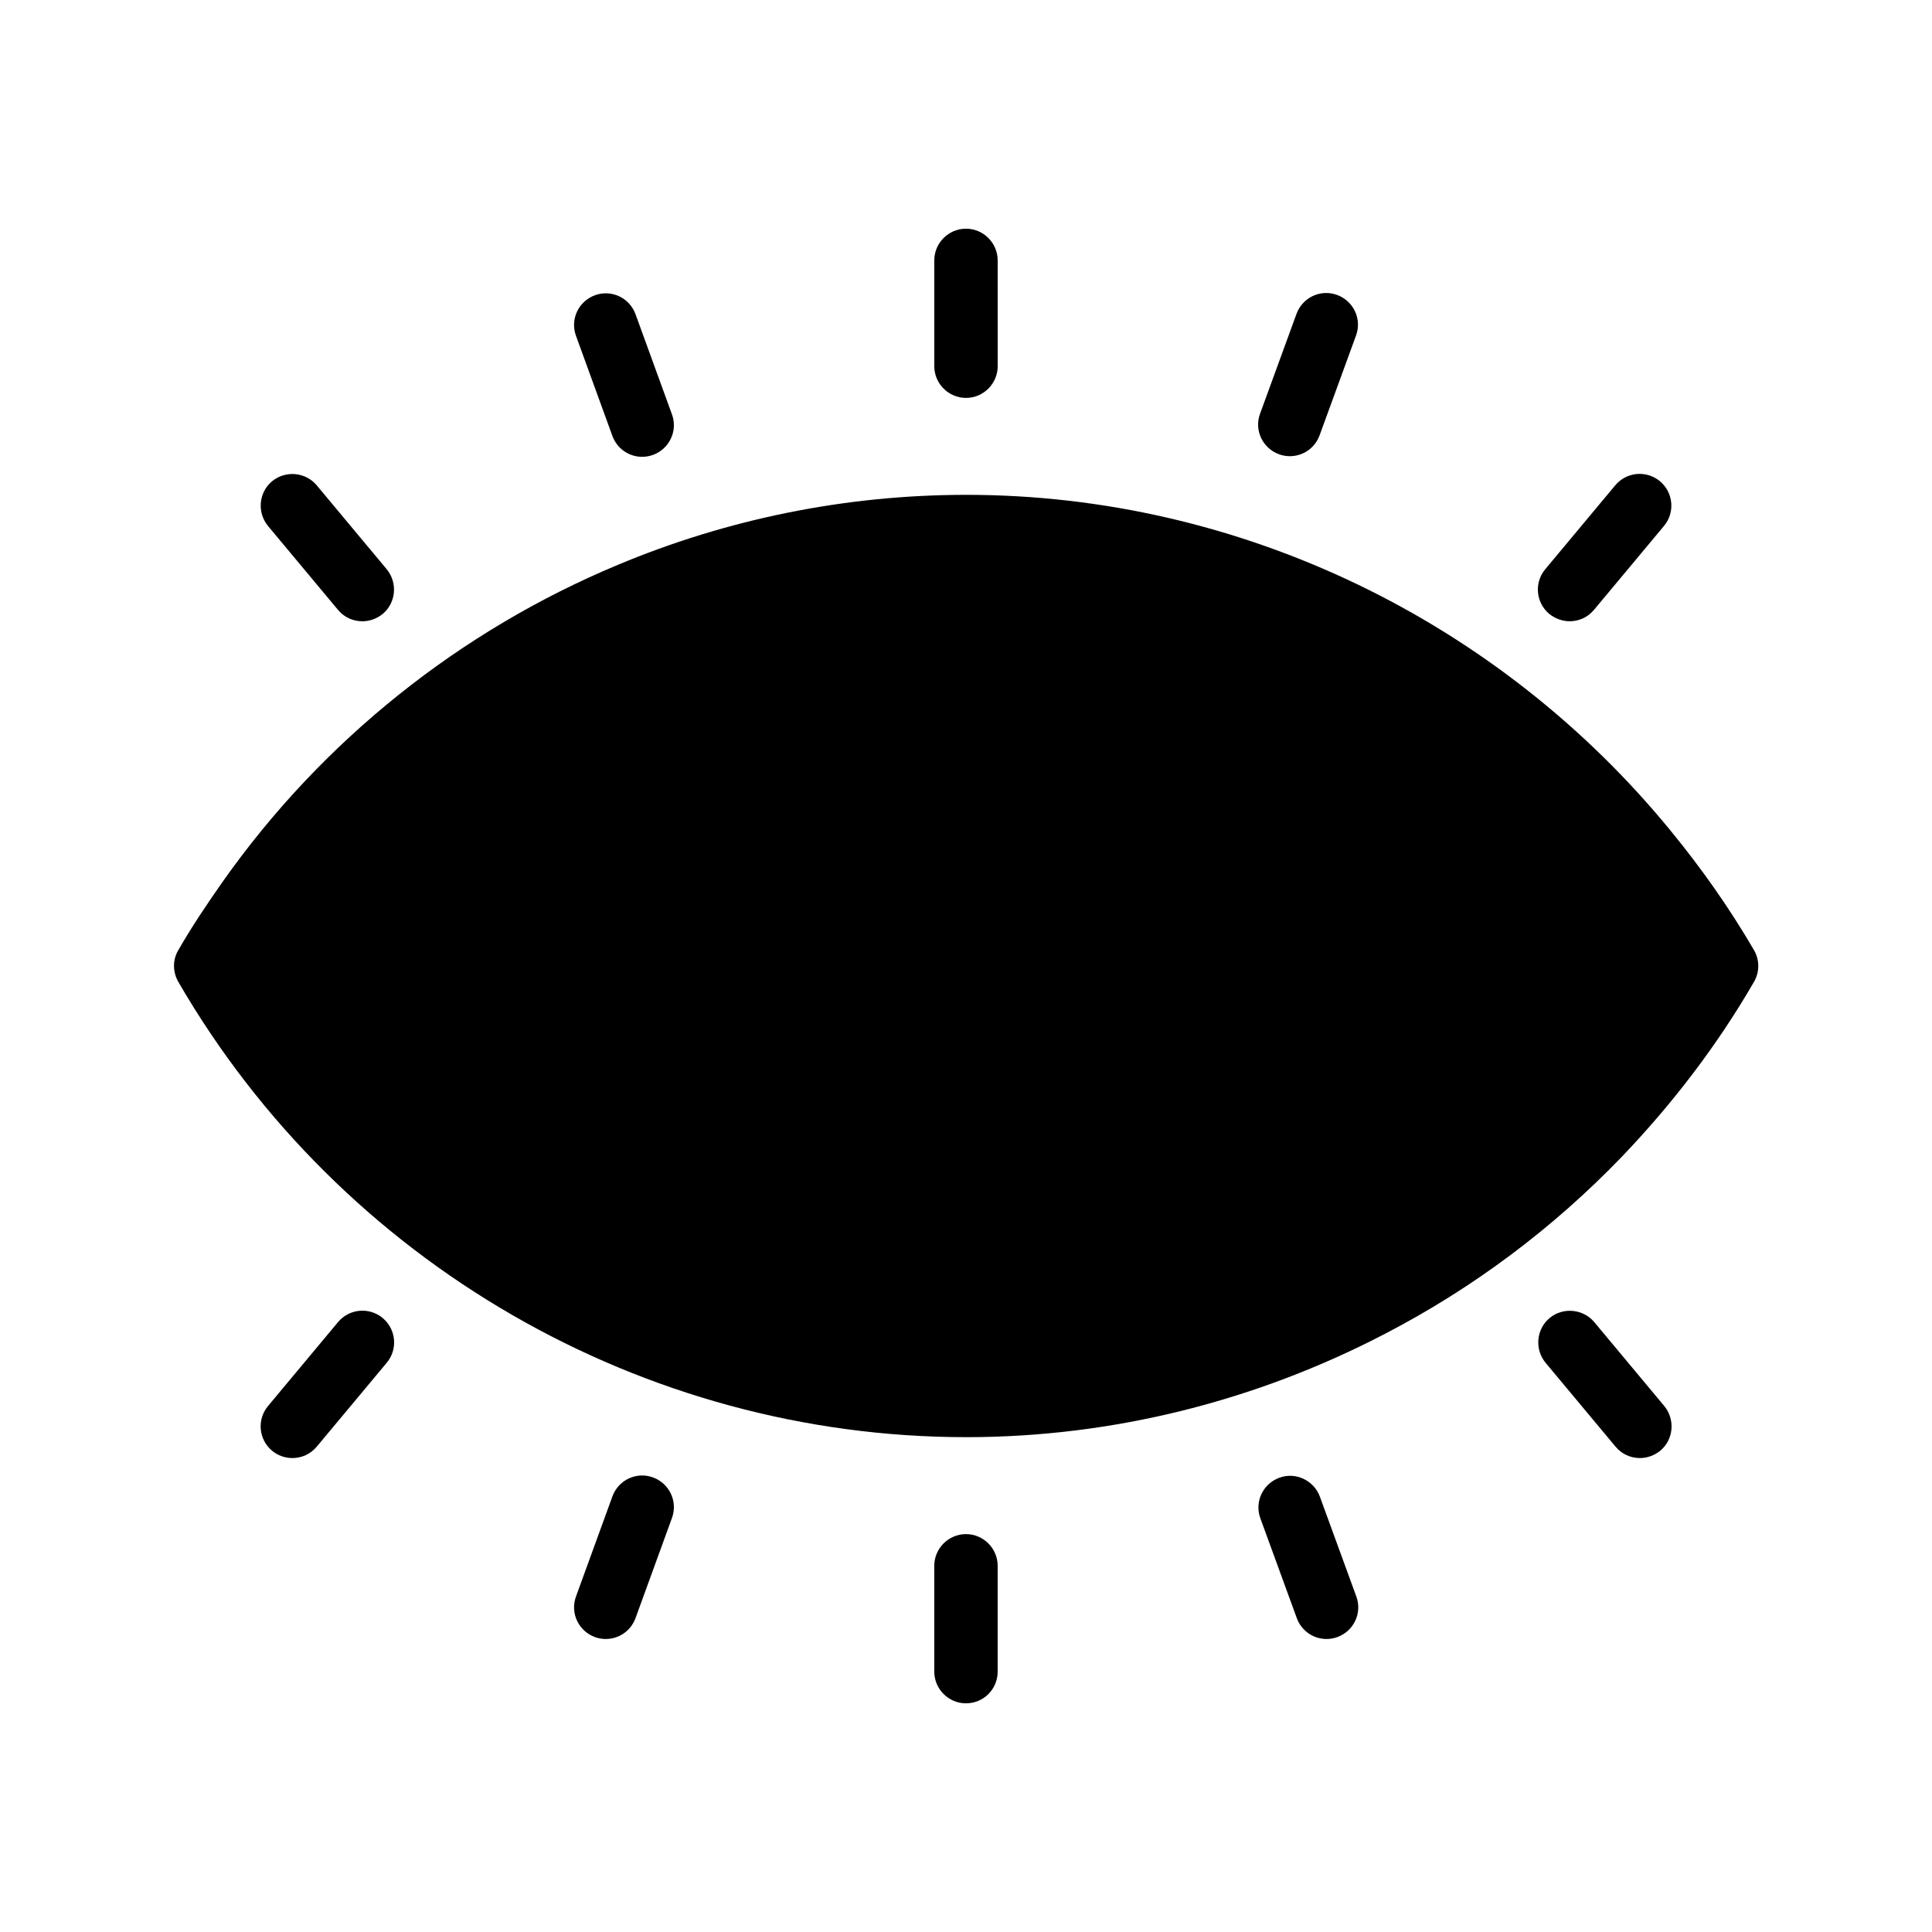
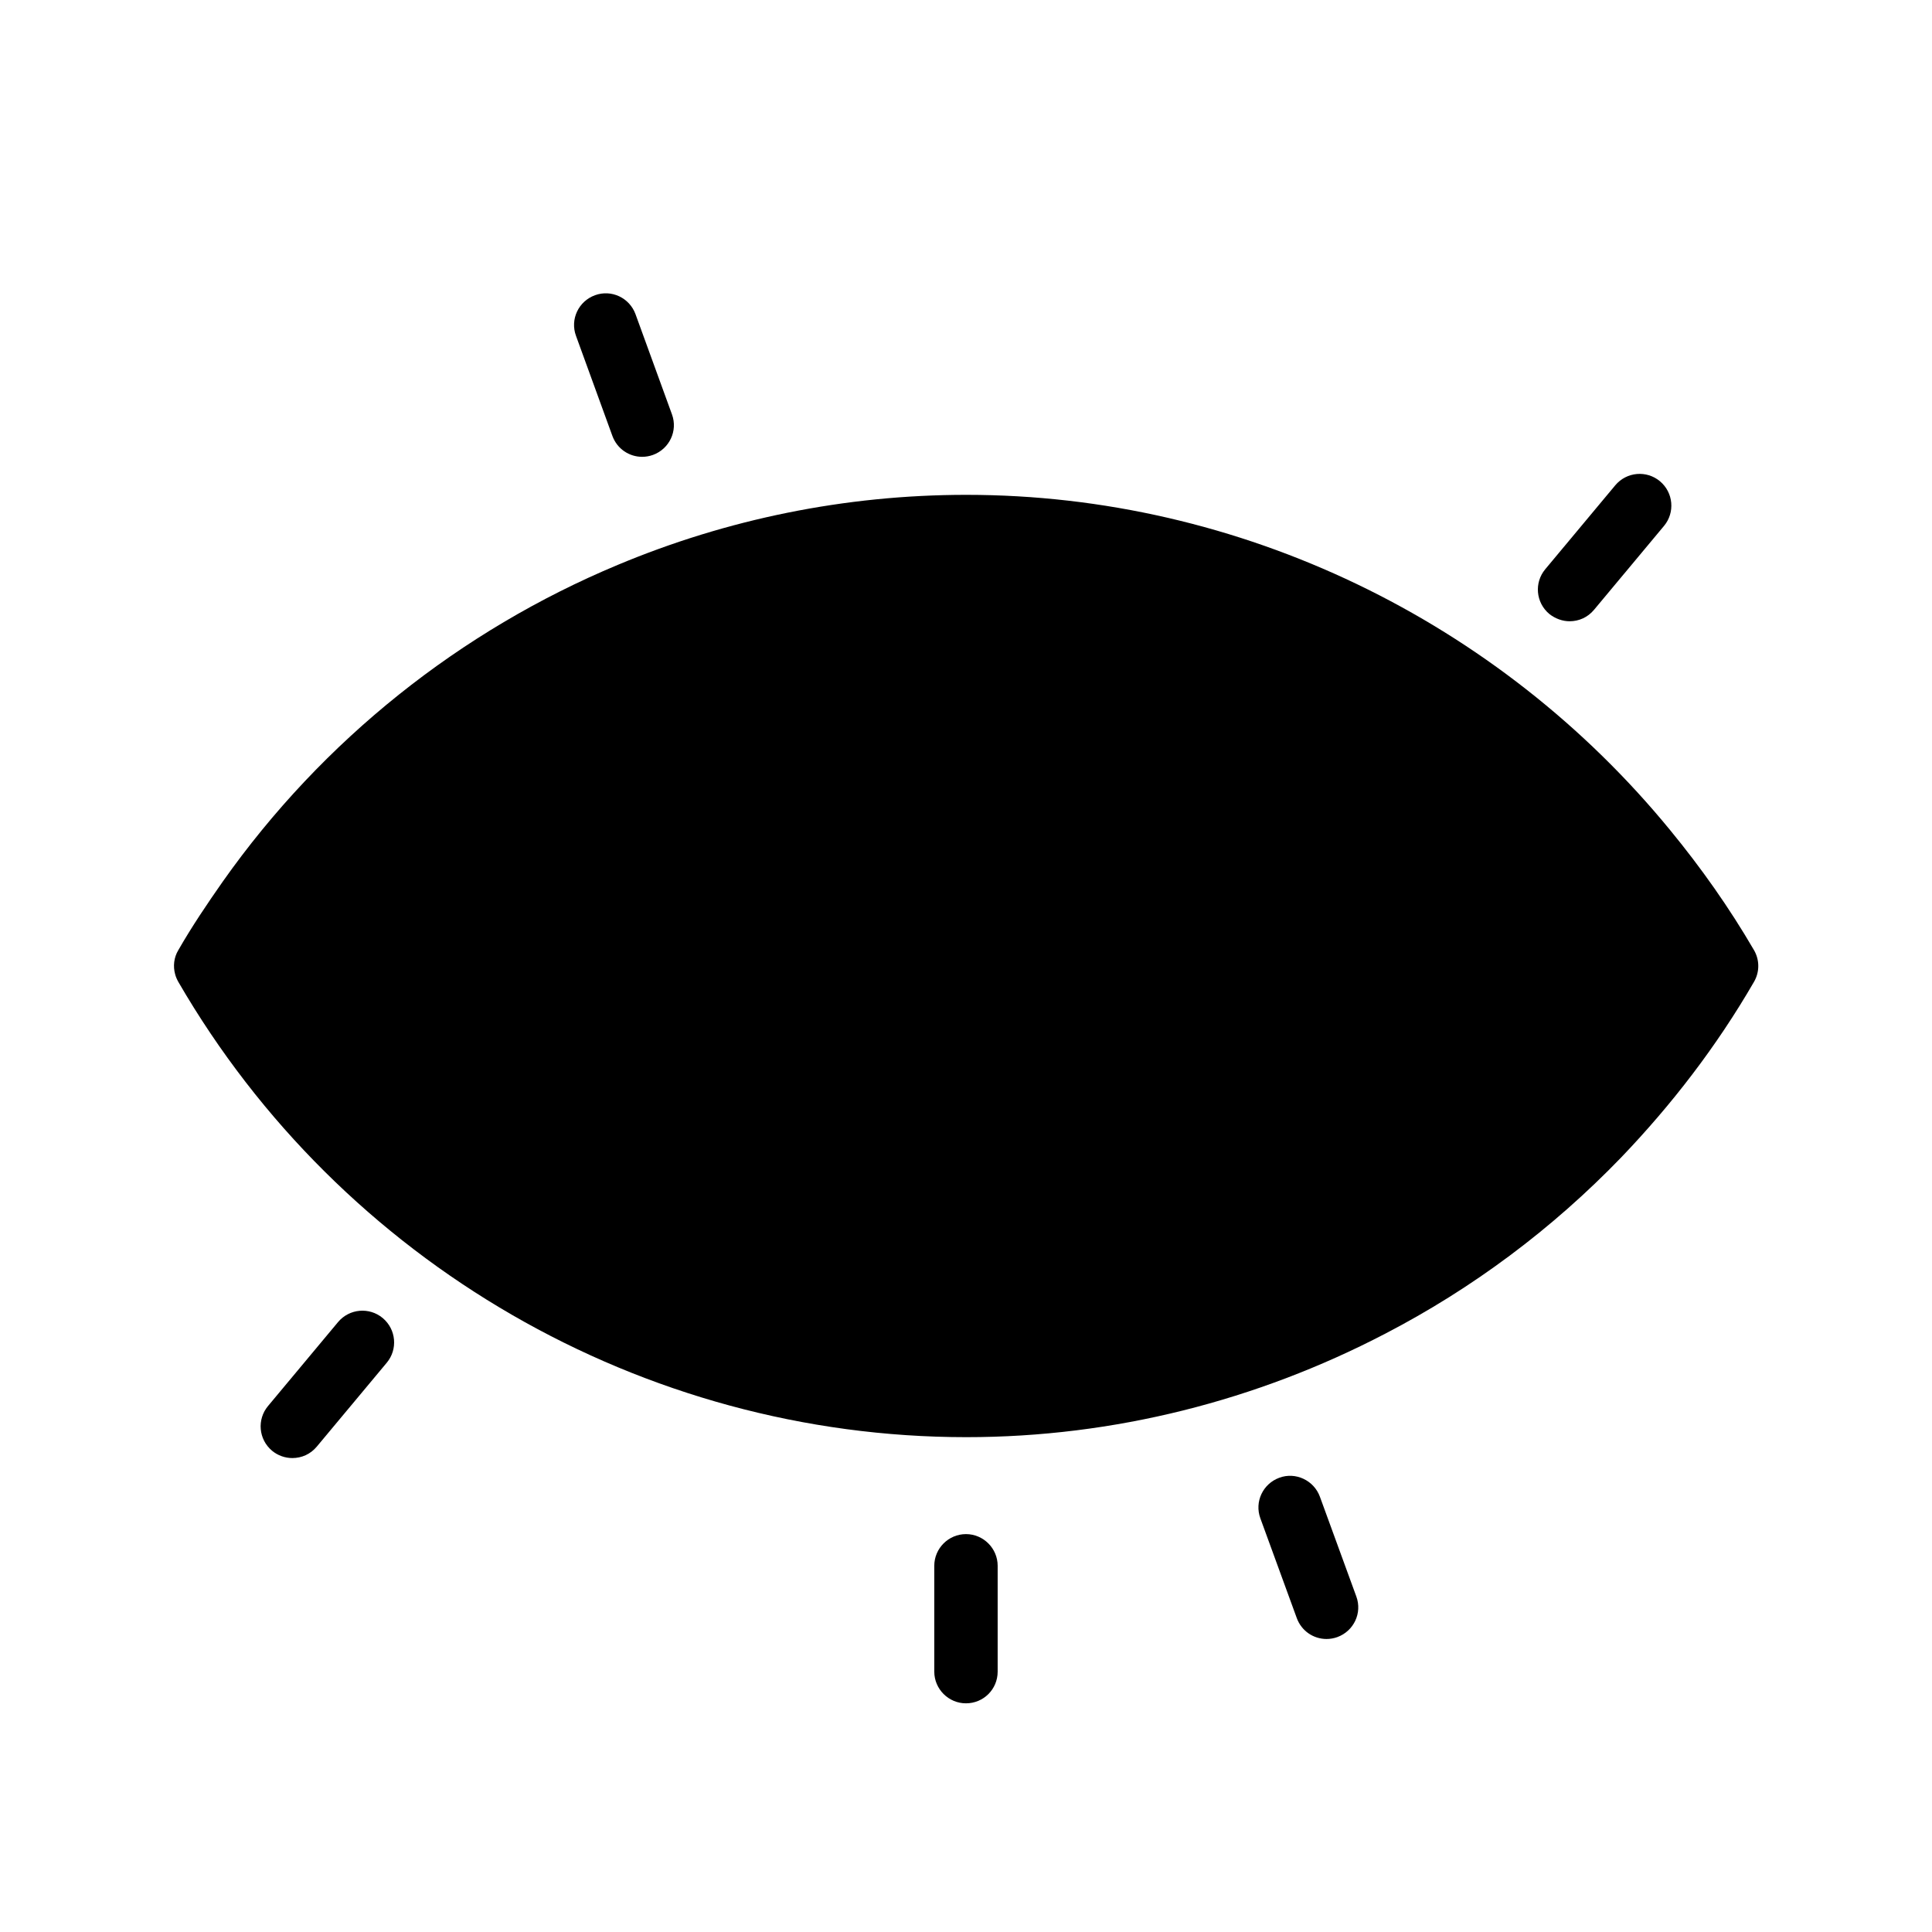
<svg xmlns="http://www.w3.org/2000/svg" fill="#000000" width="800px" height="800px" version="1.1" viewBox="144 144 512 512">
  <g>
    <path d="m586.66 364.06c-45.426-55.504-113.95-88.922-186.58-88.922-32.16 0-63.48 6.465-92.363 18.559-41.648 17.383-78.176 46.352-104.71 83.969-4.113 5.879-8.145 11.84-11.754 18.137-1.176 1.93-1.426 4.281-0.84 6.383 0.168 0.672 0.504 1.426 0.84 2.016 43.16 74.48 123.1 120.66 208.83 120.66 39.129 0 77.082-9.742 110.92-27.375 23.176-12.008 44.336-27.793 62.641-46.77 13.352-13.938 25.273-29.391 35.184-46.52 1.512-2.602 1.512-5.793 0-8.398-6.555-11.254-14.027-21.832-22.172-31.742z" />
    <path d="m559.96 308.64c2.434 0 4.785-1.008 6.465-3.023l18.559-22.25c2.938-3.527 2.519-8.816-1.09-11.84-3.527-2.938-8.816-2.519-11.84 1.09l-18.559 22.25c-2.938 3.527-2.519 8.816 1.09 11.84 1.598 1.262 3.527 1.934 5.375 1.934z" />
-     <path d="m482.96 264.39c0.922 0.336 1.93 0.504 2.856 0.504 3.441 0 6.633-2.098 7.894-5.543l9.656-26.449c1.594-4.367-0.672-9.152-5.039-10.746s-9.152 0.672-10.746 5.039l-9.656 26.449c-1.602 4.363 0.668 9.148 5.035 10.746z" />
-     <path d="m400 249.45c4.617 0 8.398-3.777 8.398-8.398l-0.004-28.047c0-4.617-3.777-8.398-8.398-8.398-4.617 0-8.398 3.777-8.398 8.398v28.047c0.004 4.617 3.781 8.398 8.402 8.398z" />
    <path d="m306.29 259.52c1.258 3.441 4.449 5.543 7.894 5.543 0.922 0 1.93-0.168 2.856-0.504 4.367-1.594 6.633-6.383 5.039-10.746l-9.656-26.535c-1.594-4.367-6.383-6.633-10.746-5.039-4.367 1.594-6.633 6.383-5.039 10.746z" />
-     <path d="m233.57 305.62c1.68 2.016 4.031 3.023 6.465 3.023 1.93 0 3.777-0.672 5.375-1.93 3.527-2.938 4.031-8.23 1.09-11.84l-18.559-22.25c-2.938-3.527-8.23-4.031-11.84-1.09-3.527 2.938-4.031 8.23-1.09 11.84z" />
-     <path d="m578.6 530.4c1.93 0 3.777-0.672 5.375-1.93 3.527-2.938 4.031-8.23 1.09-11.84l-18.559-22.25c-2.938-3.527-8.312-4.031-11.84-1.09-3.527 2.938-4.031 8.23-1.09 11.84l18.559 22.25c1.68 2.012 4.031 3.019 6.465 3.019z" />
    <path d="m495.55 578.35c0.922 0 1.93-0.168 2.856-0.504 4.367-1.594 6.633-6.383 5.039-10.746l-9.656-26.449c-1.594-4.367-6.465-6.633-10.746-5.039-4.367 1.594-6.633 6.383-5.039 10.746l9.656 26.449c1.258 3.441 4.449 5.543 7.891 5.543z" />
    <path d="m408.39 587v-28.047c0-4.617-3.777-8.398-8.398-8.398-4.617 0-8.398 3.777-8.398 8.398v28.047c0 4.617 3.777 8.398 8.398 8.398s8.398-3.695 8.398-8.398z" />
-     <path d="m304.53 578.35c3.441 0 6.633-2.098 7.894-5.543l9.656-26.535c1.594-4.367-0.672-9.152-5.039-10.746-4.367-1.594-9.152 0.672-10.746 5.039l-9.656 26.535c-1.594 4.367 0.672 9.152 5.039 10.746 0.918 0.336 1.844 0.504 2.852 0.504z" />
    <path d="m221.48 530.4c2.434 0 4.785-1.008 6.465-3.023l18.559-22.25c2.938-3.527 2.519-8.816-1.09-11.84-3.527-2.938-8.816-2.519-11.84 1.09l-18.559 22.25c-2.938 3.527-2.519 8.816 1.09 11.84 1.516 1.262 3.445 1.934 5.375 1.934z" />
  </g>
</svg>